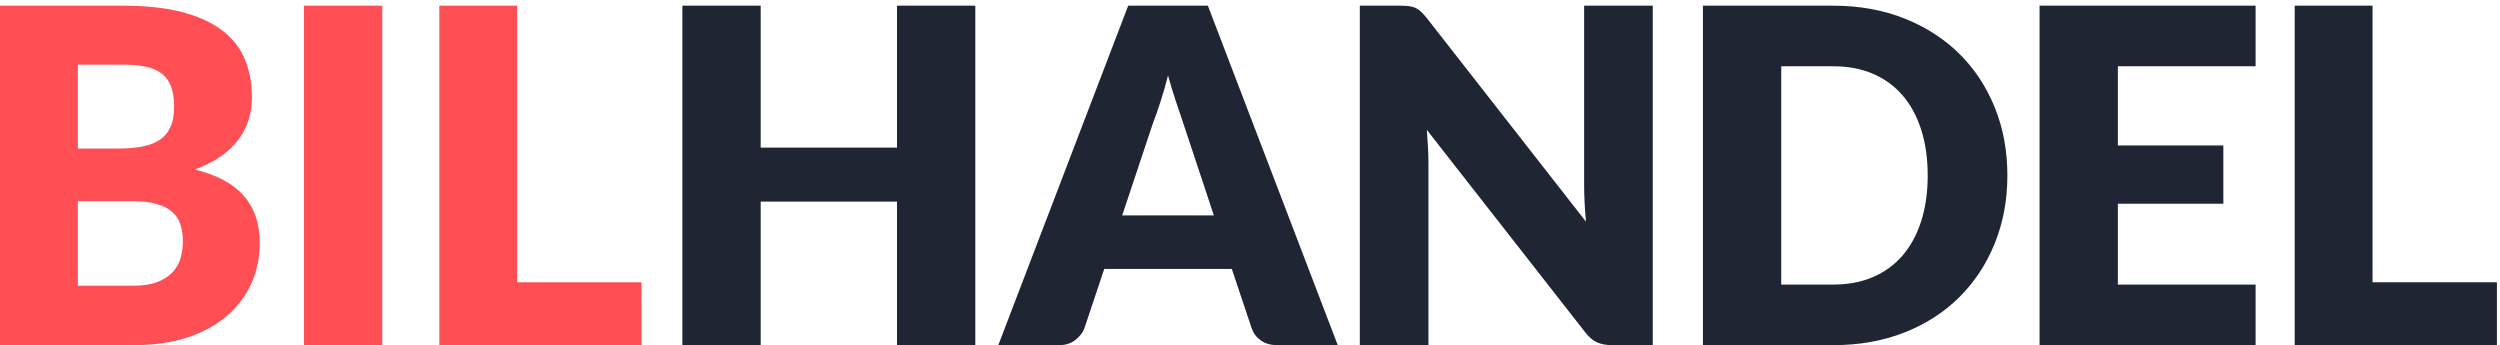
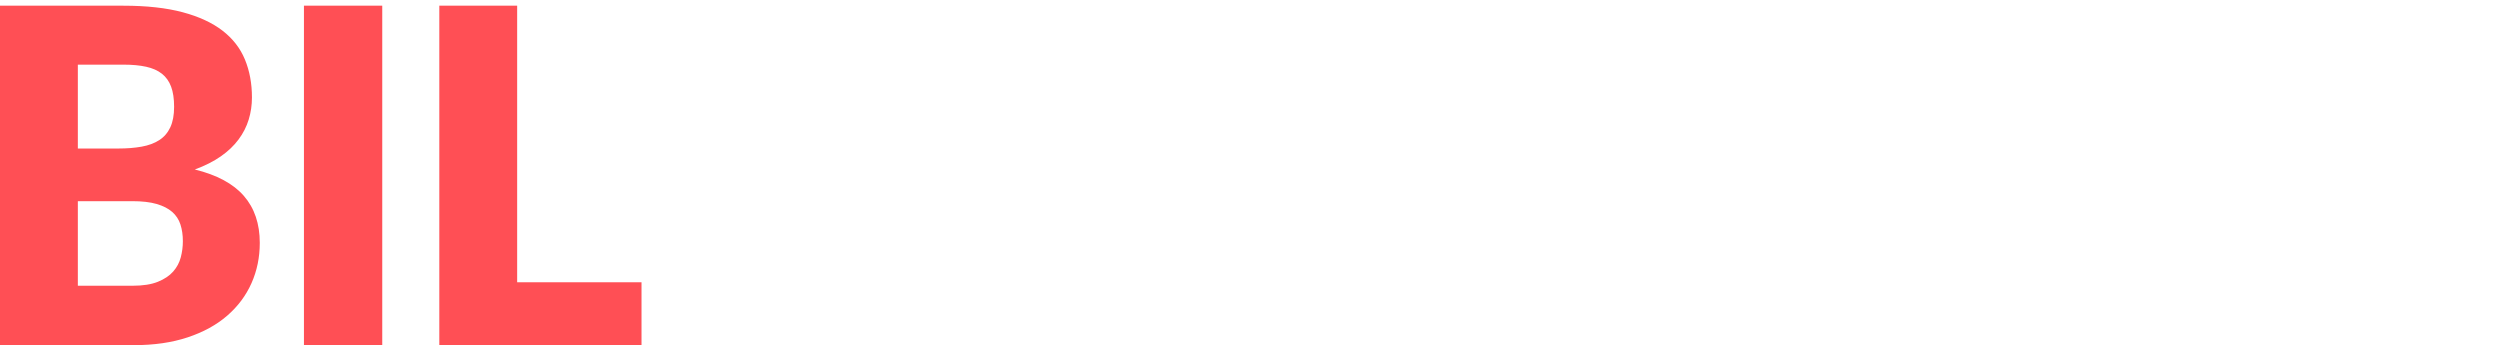
<svg xmlns="http://www.w3.org/2000/svg" width="268px" height="37px" viewBox="0 0 268 37" version="1.1">
  <title>BILHANDEL</title>
  <desc>Created with Sketch.</desc>
  <defs />
  <g id="Symbols" stroke="none" stroke-width="1" fill="none" fill-rule="evenodd">
    <g id="Top" transform="translate(-1, -11)">
      <g id="BILHANDEL-tofarvet-2" transform="translate(1, 11)">
        <path d="M0,37 L0,0.611 L13.233,0.611 C15.718,0.611 17.833,0.845 19.578,1.311 C21.323,1.777 22.746,2.435 23.849,3.284 C24.952,4.133 25.754,5.165 26.256,6.381 C26.758,7.596 27.009,8.953 27.009,10.452 C27.009,11.267 26.894,12.054 26.663,12.812 C26.433,13.569 26.071,14.281 25.577,14.947 C25.083,15.613 24.45,16.217 23.676,16.758 C22.903,17.299 21.973,17.769 20.886,18.169 C23.256,18.752 25.009,19.696 26.145,21.004 C27.281,22.311 27.848,23.988 27.848,26.036 C27.848,27.584 27.552,29.025 26.96,30.357 C26.367,31.689 25.499,32.85 24.355,33.841 C23.211,34.831 21.8,35.606 20.121,36.163 C18.442,36.721 16.525,37 14.369,37 L0,37 Z M8.345,21.565 L8.345,30.631 L14.22,30.631 C15.323,30.631 16.224,30.49 16.924,30.207 C17.623,29.924 18.171,29.557 18.566,29.108 C18.961,28.658 19.232,28.151 19.38,27.584 C19.528,27.018 19.603,26.444 19.603,25.861 C19.603,25.195 19.516,24.596 19.343,24.063 C19.171,23.53 18.874,23.081 18.455,22.714 C18.035,22.348 17.479,22.065 16.788,21.865 C16.097,21.665 15.224,21.565 14.171,21.565 L8.345,21.565 Z M8.345,15.921 L12.69,15.921 C13.612,15.921 14.443,15.855 15.183,15.721 C15.924,15.588 16.554,15.355 17.072,15.022 C17.59,14.689 17.985,14.231 18.257,13.648 C18.529,13.066 18.664,12.333 18.664,11.451 C18.664,10.585 18.557,9.865 18.343,9.29 C18.129,8.716 17.8,8.254 17.356,7.904 C16.912,7.554 16.348,7.305 15.665,7.155 C14.982,7.005 14.171,6.93 13.233,6.93 L8.345,6.93 L8.345,15.921 Z M40.977,37 L32.583,37 L32.583,0.611 L40.977,0.611 L40.977,37 Z M55.439,30.257 L68.771,30.257 L68.771,37 L47.094,37 L47.094,0.611 L55.439,0.611 L55.439,30.257 Z" id="BIL" fill="#FF4F55" />
-         <path d="M104.554,37 L96.16,37 L96.16,21.615 L81.545,21.615 L81.545,37 L73.151,37 L73.151,0.611 L81.545,0.611 L81.545,15.821 L96.16,15.821 L96.16,0.611 L104.554,0.611 L104.554,37 Z M143.408,37 L136.94,37 C136.216,37 135.619,36.829 135.15,36.488 C134.681,36.147 134.356,35.71 134.175,35.177 L132.052,28.833 L118.374,28.833 L116.251,35.177 C116.086,35.643 115.766,36.063 115.288,36.438 C114.811,36.813 114.227,37 113.535,37 L107.018,37 L120.942,0.611 L129.484,0.611 L143.408,37 Z M120.3,23.089 L130.126,23.089 L126.818,13.124 C126.604,12.491 126.353,11.746 126.065,10.889 C125.777,10.031 125.493,9.103 125.213,8.104 C124.95,9.12 124.678,10.06 124.398,10.926 C124.118,11.792 123.855,12.541 123.608,13.174 L120.3,23.089 Z M150.167,0.611 C150.529,0.611 150.834,0.628 151.081,0.661 C151.328,0.695 151.55,0.757 151.747,0.849 C151.945,0.94 152.134,1.069 152.315,1.236 C152.496,1.402 152.702,1.627 152.932,1.91 L170.017,23.763 C169.951,23.064 169.902,22.385 169.869,21.728 C169.836,21.07 169.819,20.45 169.819,19.867 L169.819,0.611 L177.176,0.611 L177.176,37 L172.831,37 C172.189,37 171.646,36.9 171.202,36.7 C170.757,36.5 170.33,36.134 169.918,35.601 L152.957,13.923 C153.007,14.556 153.048,15.176 153.081,15.784 C153.114,16.391 153.13,16.962 153.13,17.495 L153.13,37 L145.773,37 L145.773,0.611 L150.167,0.611 Z M215.191,18.793 C215.191,21.424 214.743,23.851 213.846,26.073 C212.948,28.296 211.685,30.219 210.056,31.843 C208.426,33.466 206.464,34.731 204.168,35.639 C201.872,36.546 199.325,37 196.527,37 L182.553,37 L182.553,0.611 L196.527,0.611 C199.325,0.611 201.872,1.069 204.168,1.985 C206.464,2.901 208.426,4.166 210.056,5.781 C211.685,7.396 212.948,9.315 213.846,11.538 C214.743,13.761 215.191,16.179 215.191,18.793 Z M206.649,18.793 C206.649,16.995 206.418,15.372 205.958,13.923 C205.497,12.475 204.834,11.247 203.97,10.239 C203.106,9.232 202.049,8.458 200.798,7.917 C199.547,7.375 198.123,7.105 196.527,7.105 L190.947,7.105 L190.947,30.506 L196.527,30.506 C198.123,30.506 199.547,30.236 200.798,29.695 C202.049,29.154 203.106,28.379 203.97,27.372 C204.834,26.365 205.497,25.137 205.958,23.688 C206.418,22.24 206.649,20.608 206.649,18.793 Z M241.8,0.611 L241.8,7.105 L227.036,7.105 L227.036,15.596 L238.343,15.596 L238.343,21.84 L227.036,21.84 L227.036,30.506 L241.8,30.506 L241.8,37 L218.642,37 L218.642,0.611 L241.8,0.611 Z M254.336,30.257 L267.668,30.257 L267.668,37 L245.991,37 L245.991,0.611 L254.336,0.611 L254.336,30.257 Z" id="HANDEL" fill="#1F2532" />
      </g>
    </g>
  </g>
</svg>